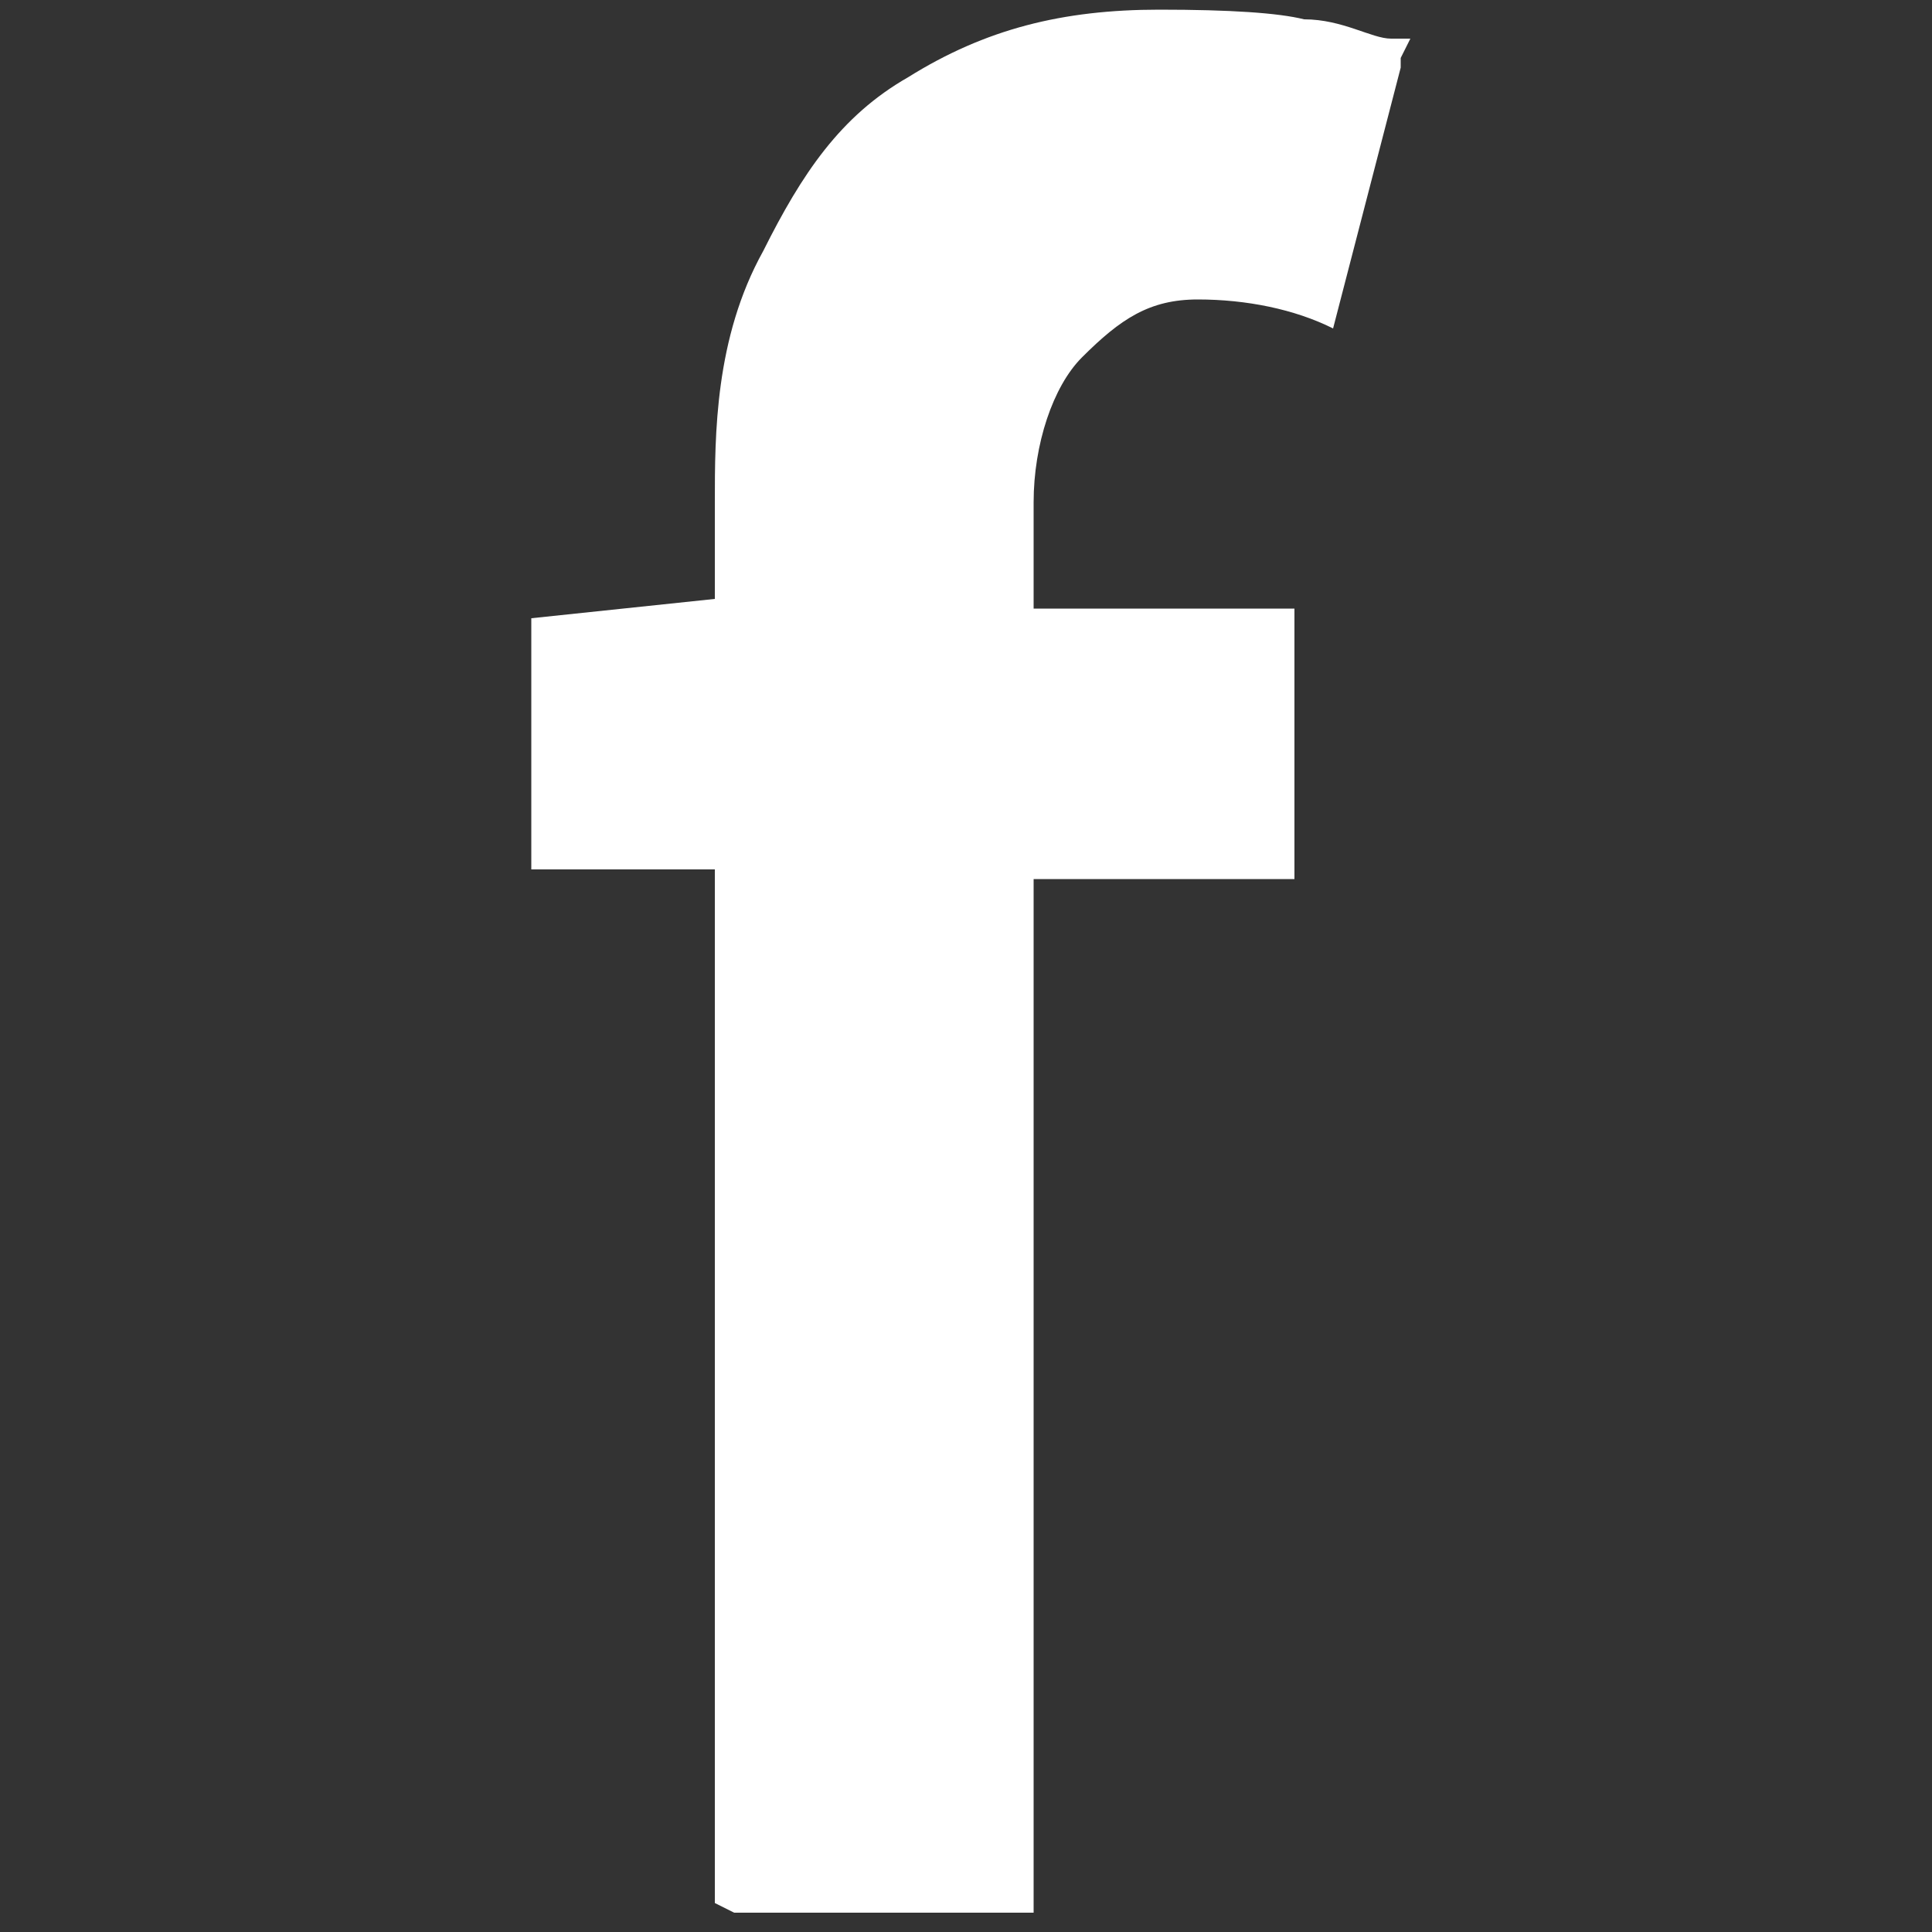
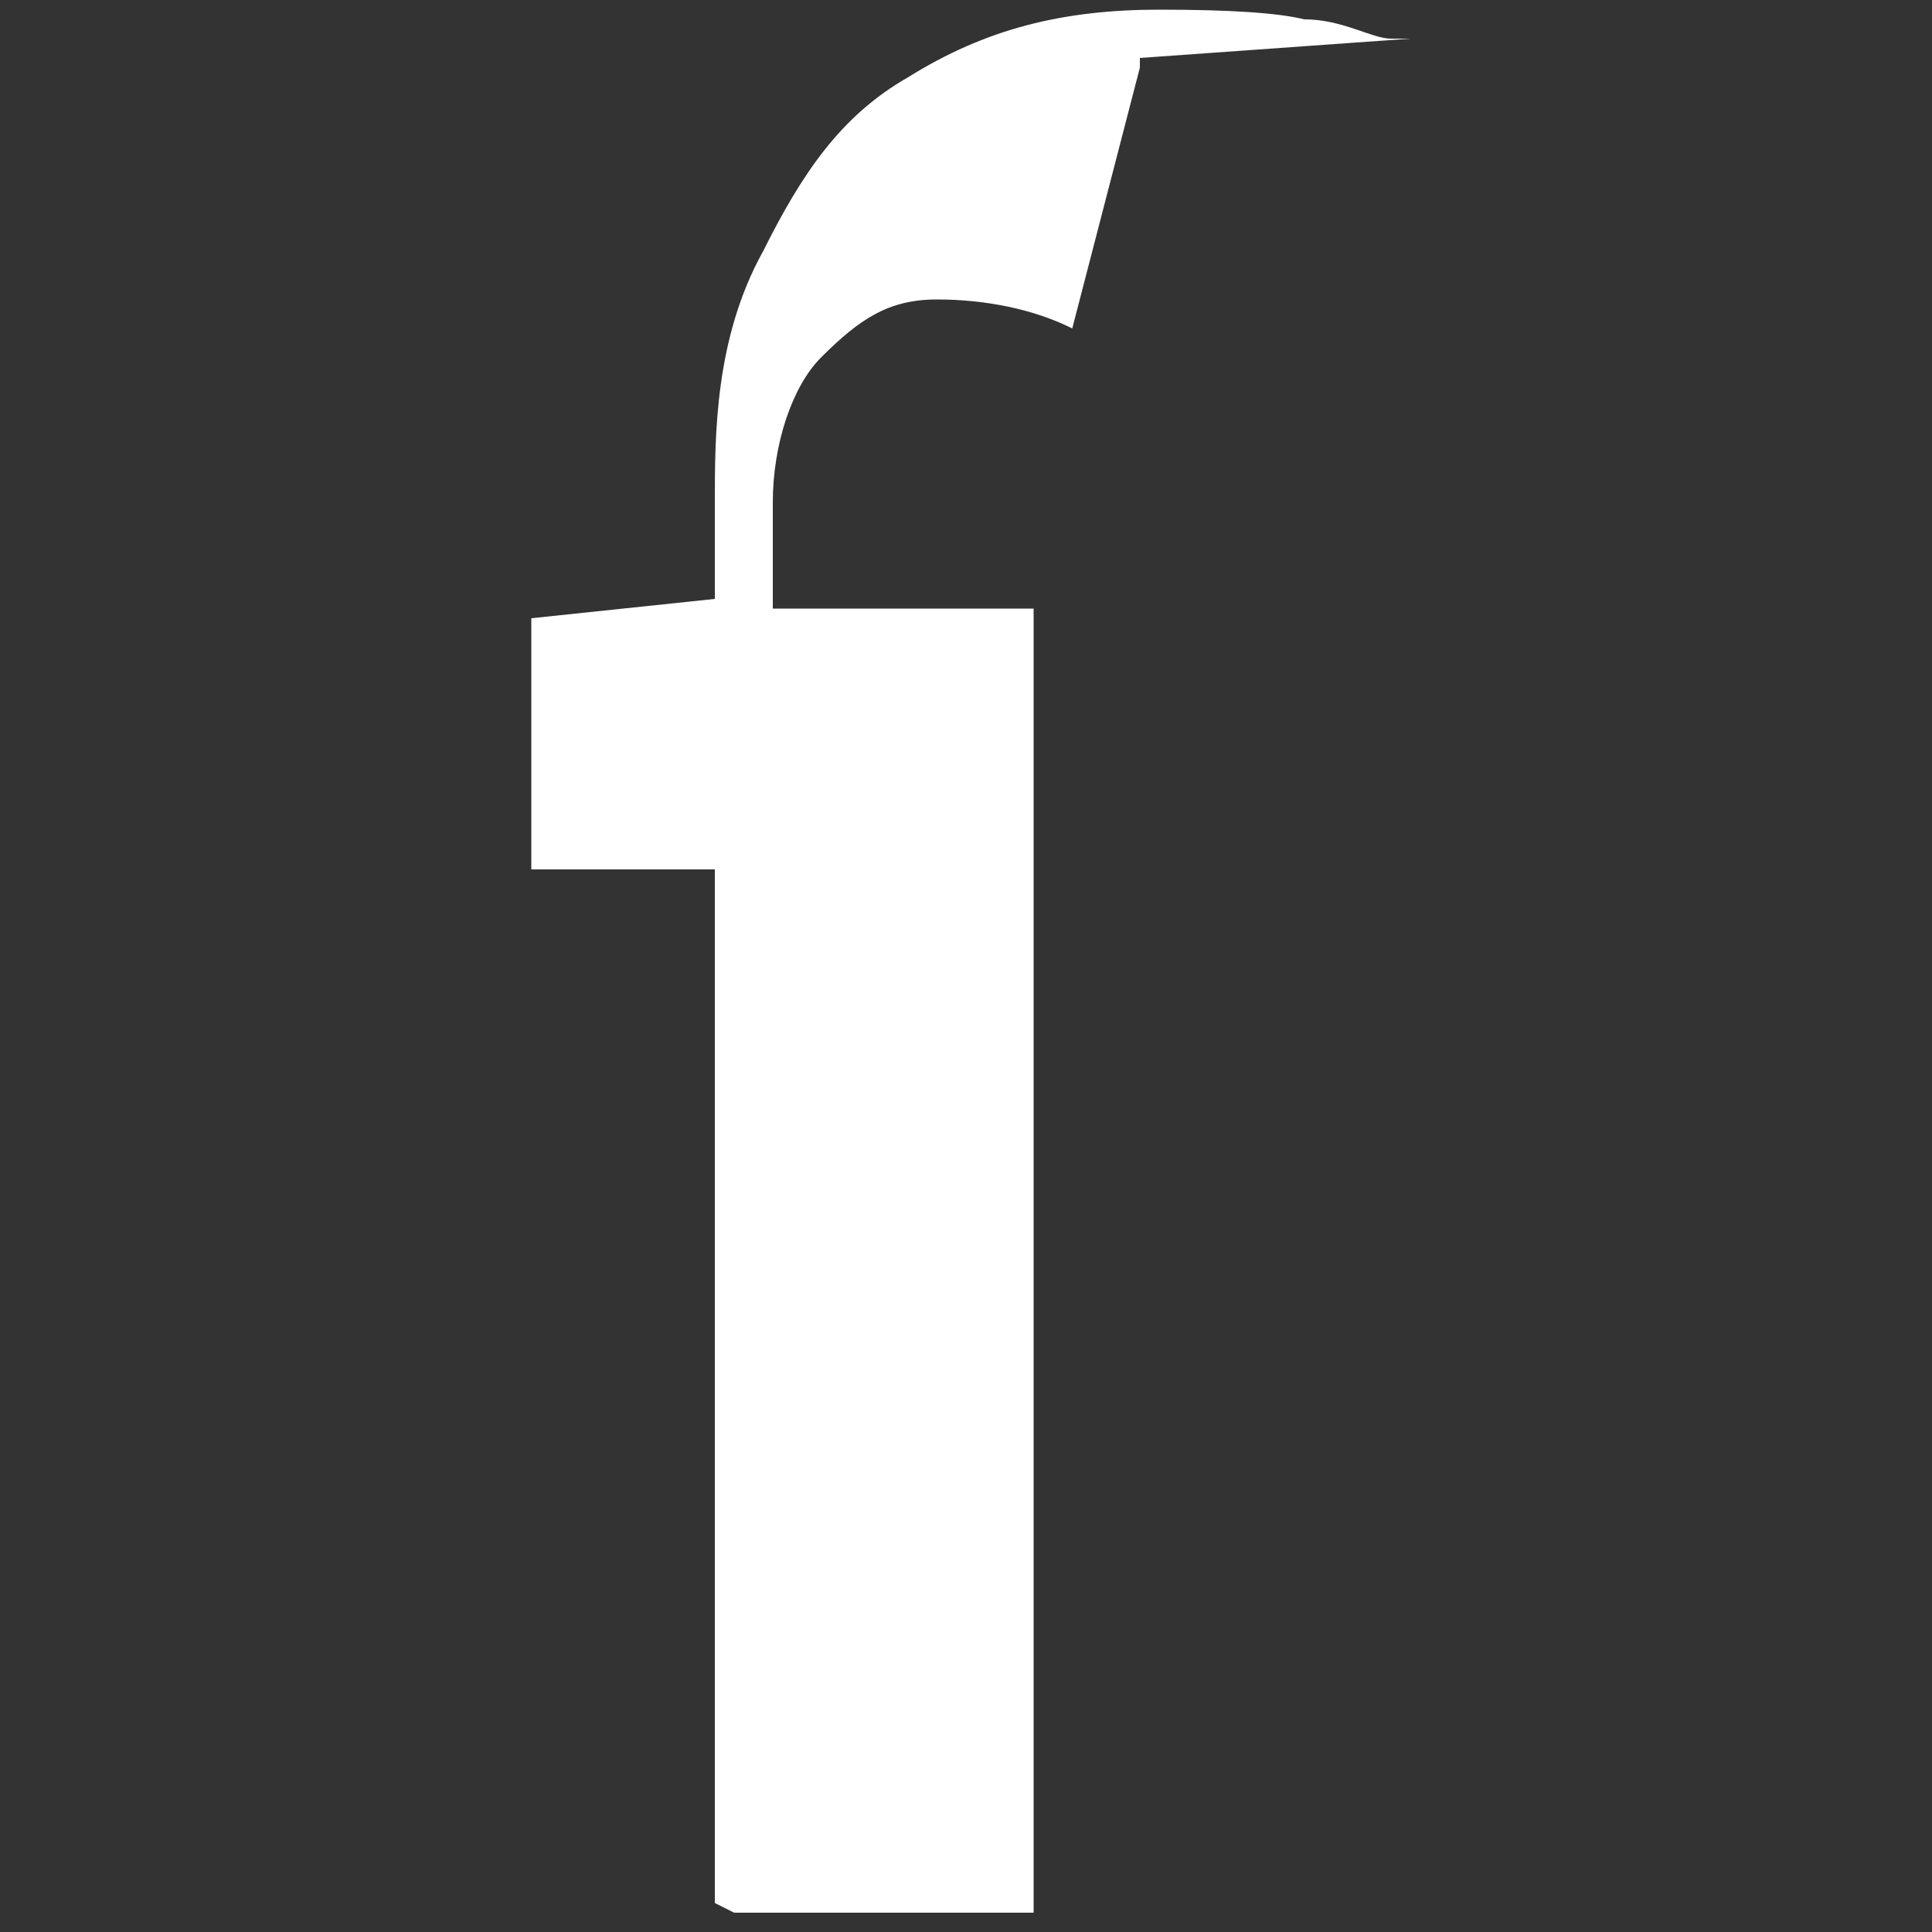
<svg xmlns="http://www.w3.org/2000/svg" version="1.1" viewBox="0 0 20 20">
  <rect x="0" y="0" width="20" height="20" fill="#333333" stroke="none" />
  <defs>
    <style>
      .cls-1 {
        fill: #fff;
      }
    </style>
  </defs>
  <g>
    <g id="_圖層_1" data-name="圖層_1">
-       <path class="cls-1" d="M14.6.4c0,0-.1,0-.2,0-.2,0-.5-.2-.9-.2h0q-.4-.1-1.5-.1c-1,0-1.8.2-2.6.7-.7.4-1.1,1-1.5,1.8-.5.9-.5,1.9-.5,2.6v1l-1.9.2c0,0,0,0,0,0v2.6c0,0,0,0,0,0h1.9v10.6h0s0,0,0,0c0,0,0,0,0,.1,0,0,.2.1.2.1,0,0,0,0,0,0,0,0,0,0,0,0h3.1c0,0,0,0,0,0v-10.7h2.7c0,0,0,0,0,0v-2.8c0,0,0,0,0,0h-2.7v-1.1c0-.6.2-1.2.5-1.5.4-.4.7-.6,1.2-.6s1,.1,1.4.3c0,0,0,0,0,0s0,0,0,0c0,0,0,0,0,0l.7-2.7c0,0,0-.1,0-.1Z" />
+       <path class="cls-1" d="M14.6.4c0,0-.1,0-.2,0-.2,0-.5-.2-.9-.2h0q-.4-.1-1.5-.1c-1,0-1.8.2-2.6.7-.7.4-1.1,1-1.5,1.8-.5.9-.5,1.9-.5,2.6v1l-1.9.2c0,0,0,0,0,0v2.6c0,0,0,0,0,0h1.9v10.6h0s0,0,0,0c0,0,0,0,0,.1,0,0,.2.1.2.1,0,0,0,0,0,0,0,0,0,0,0,0h3.1c0,0,0,0,0,0v-10.7c0,0,0,0,0,0v-2.8c0,0,0,0,0,0h-2.7v-1.1c0-.6.2-1.2.5-1.5.4-.4.7-.6,1.2-.6s1,.1,1.4.3c0,0,0,0,0,0s0,0,0,0c0,0,0,0,0,0l.7-2.7c0,0,0-.1,0-.1Z" />
    </g>
  </g>
</svg>